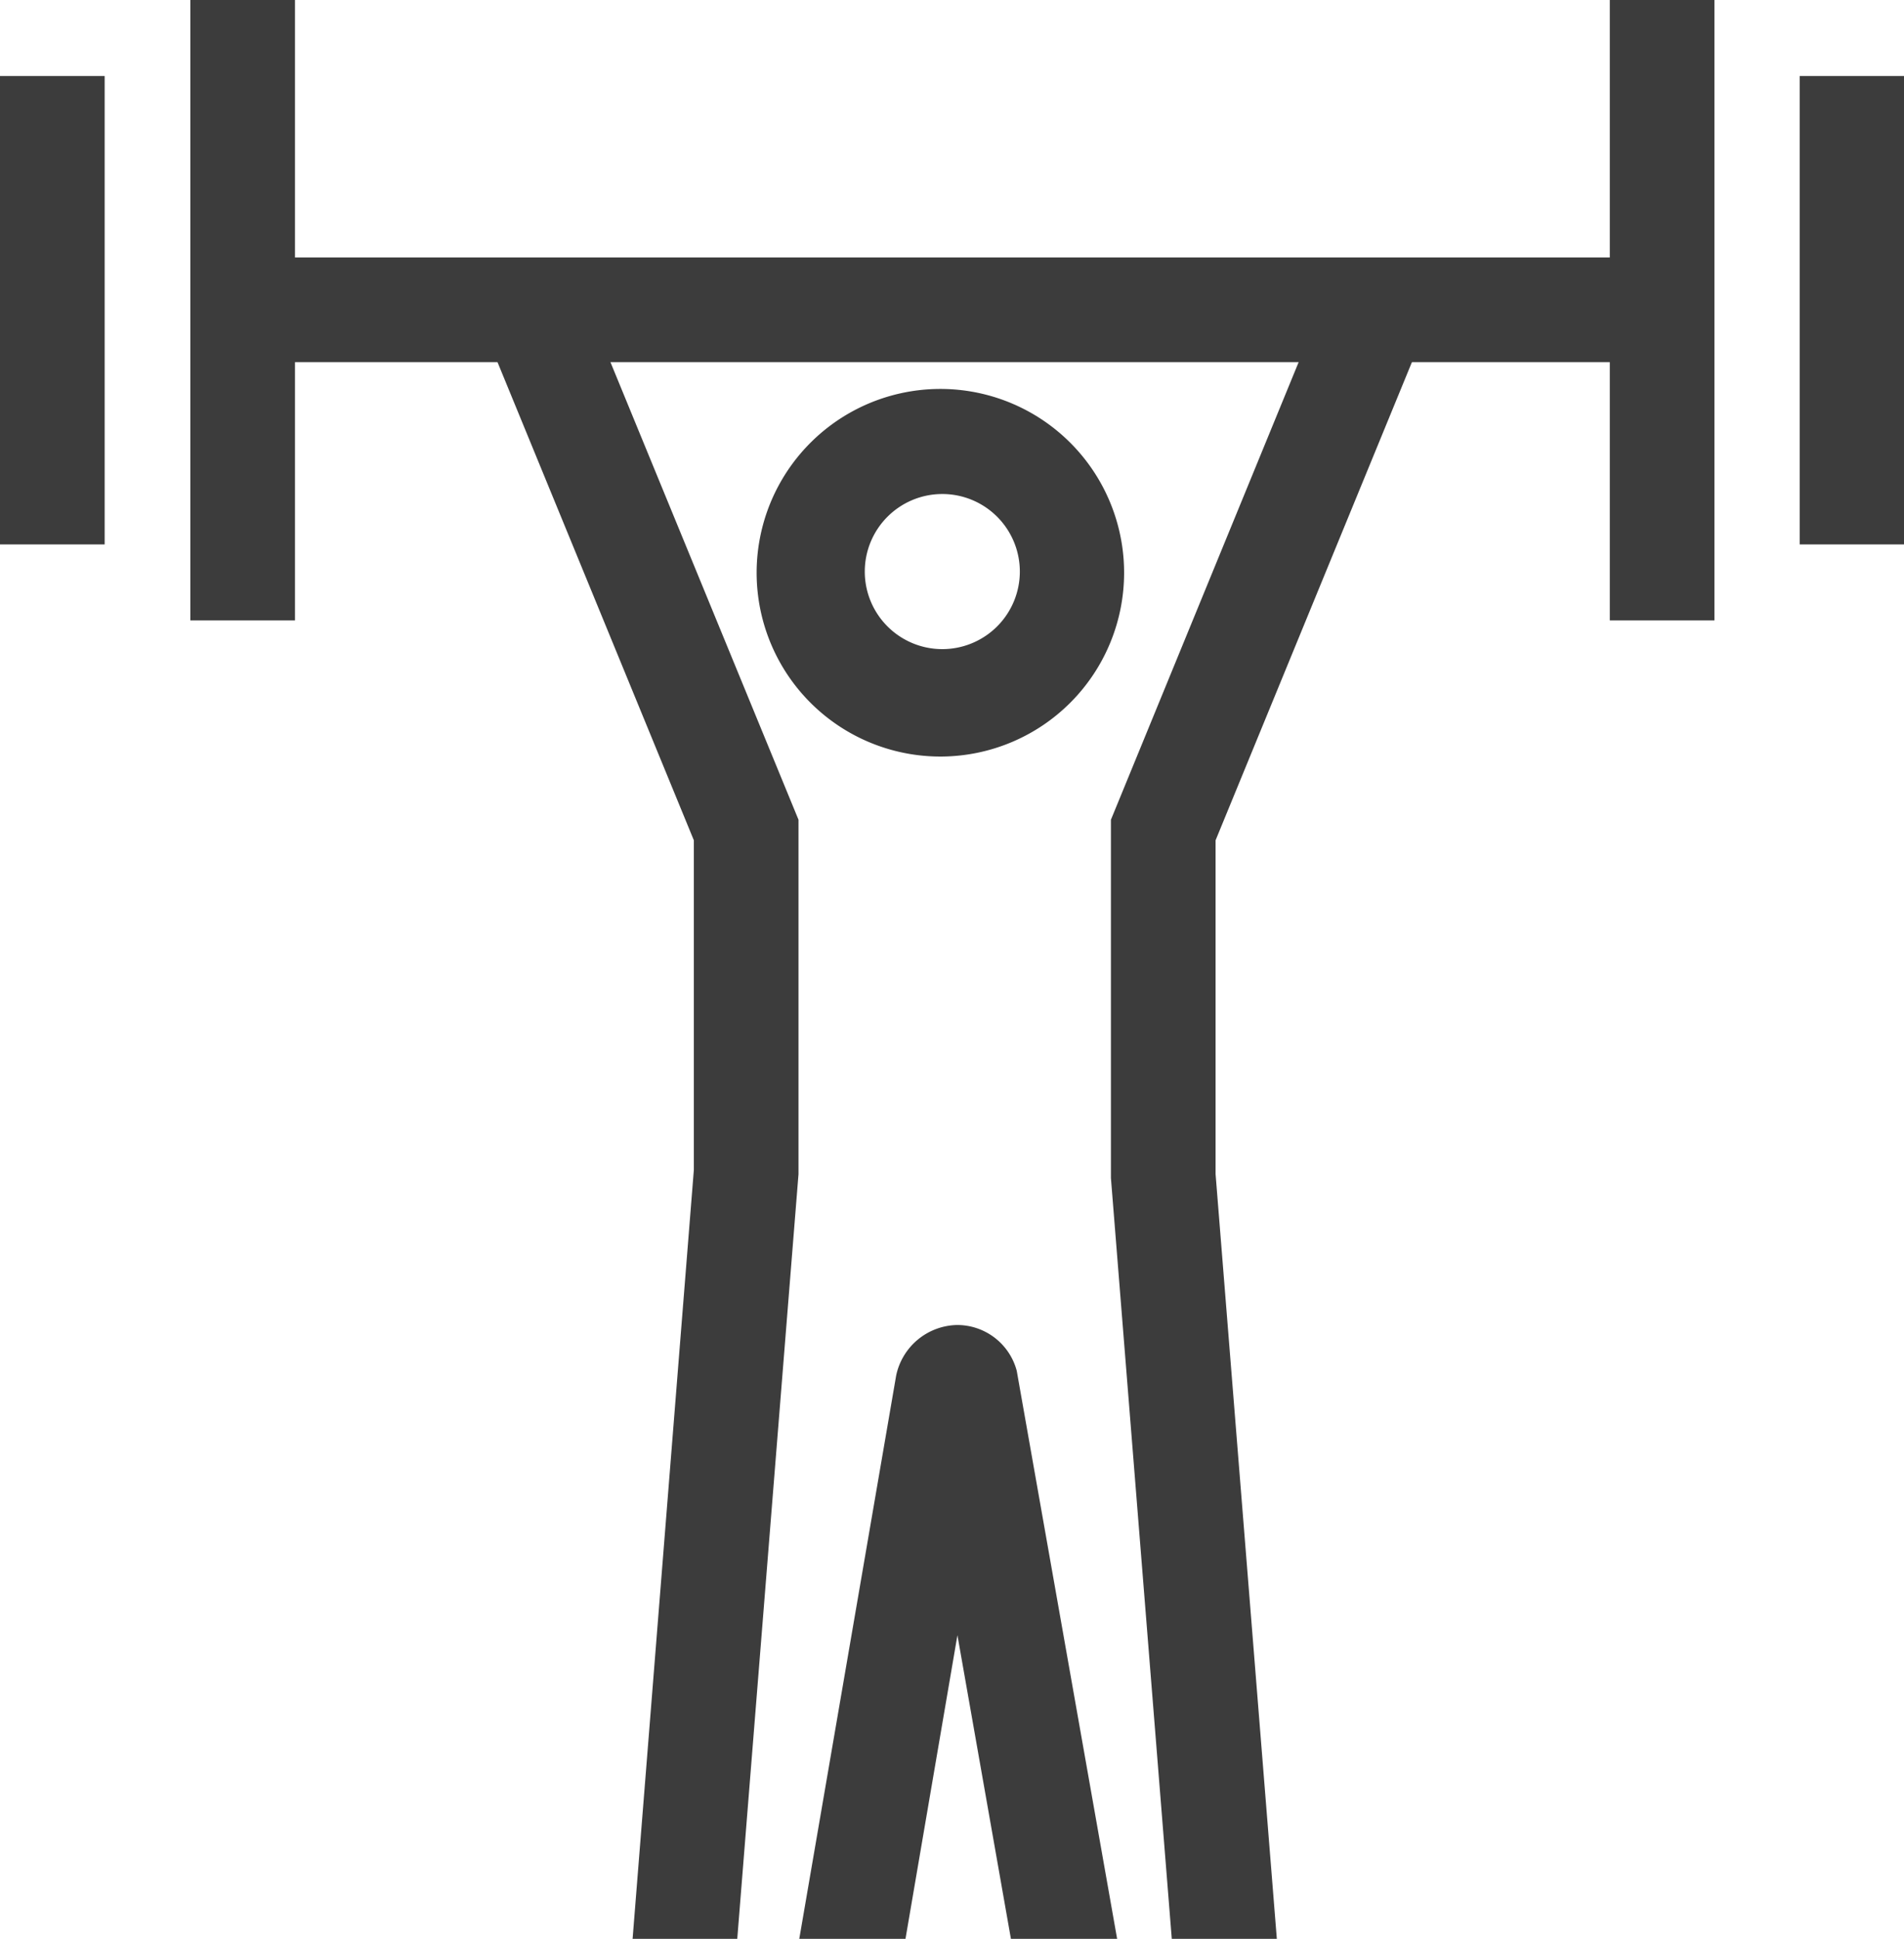
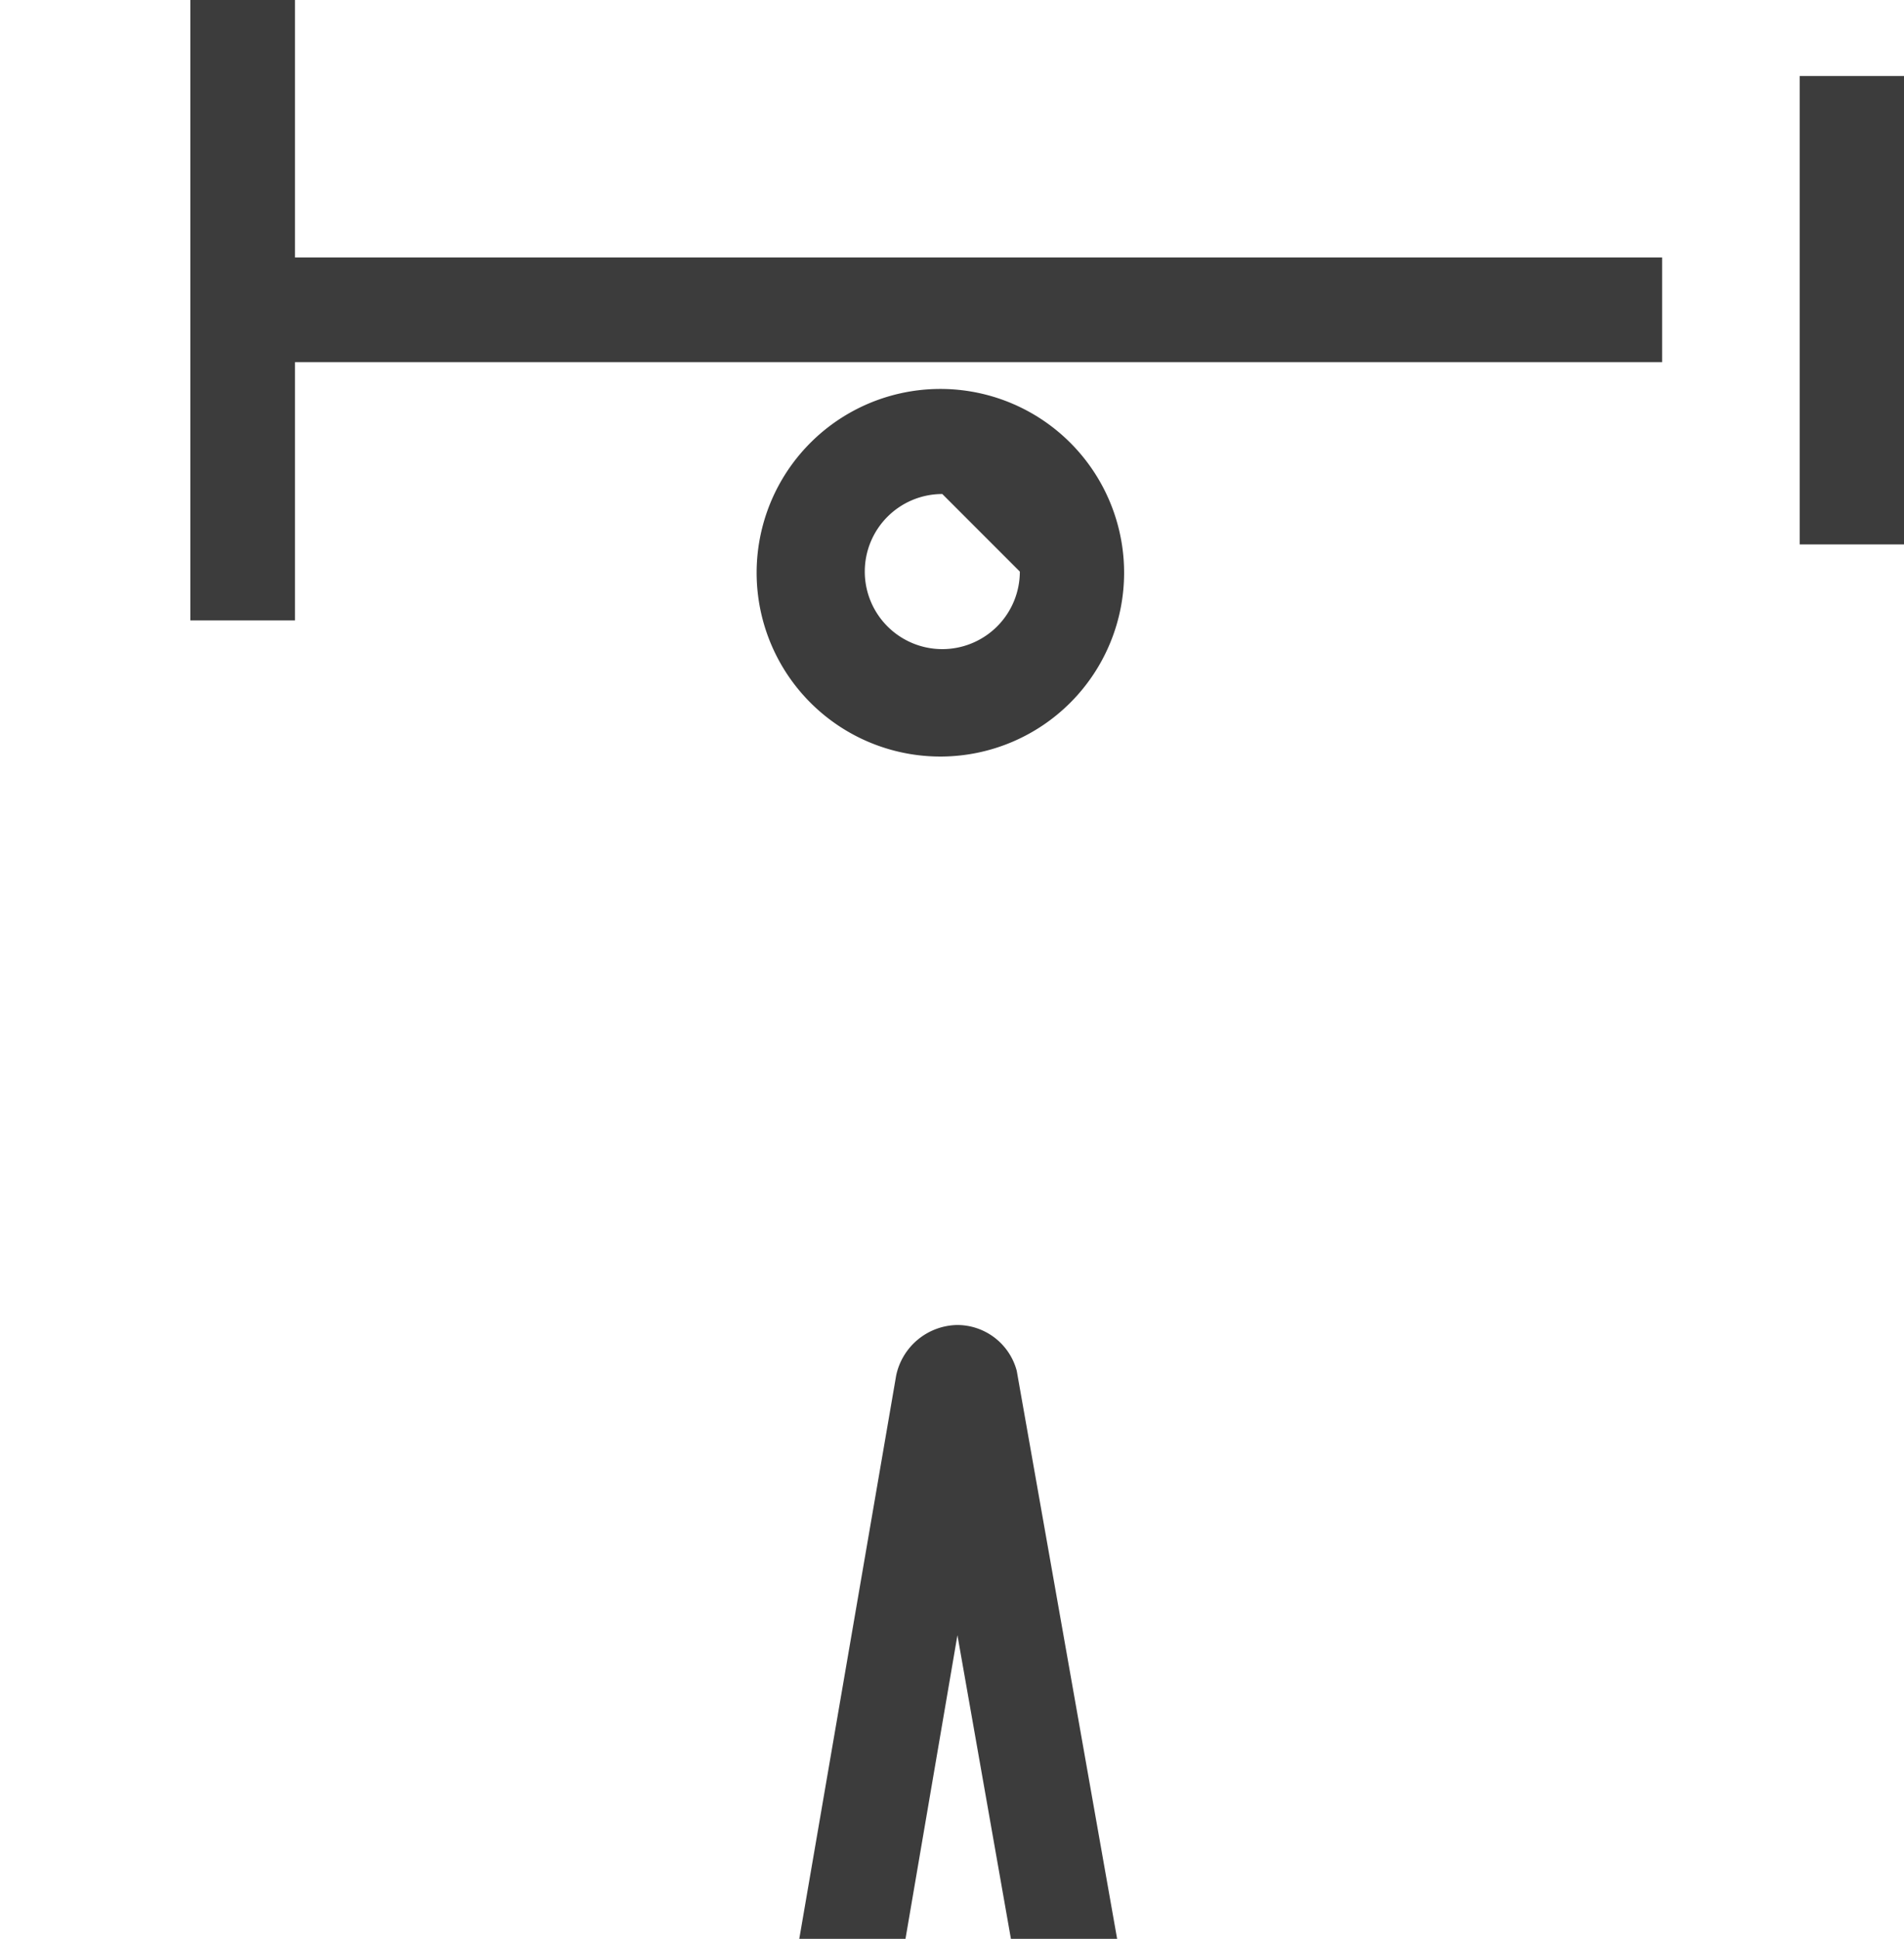
<svg xmlns="http://www.w3.org/2000/svg" id="レイヤー_1" data-name="レイヤー 1" viewBox="0 0 49.12 50">
  <defs>
    <style>.cls-1{fill:#3c3c3c;}</style>
  </defs>
  <title>アートボード 264</title>
-   <rect class="cls-1" y="1.96" width="2.7" height="12.08" />
  <rect class="cls-1" x="46.43" y="1.96" width="2.7" height="12.08" />
  <rect class="cls-1" x="4.91" width="2.7" height="16" />
-   <rect class="cls-1" x="41.53" width="2.7" height="16" />
  <rect class="cls-1" x="6.26" y="6.64" width="36.62" height="2.7" />
-   <path class="cls-1" d="M24.31,19.51A4.74,4.74,0,1,1,29,14.78,4.74,4.74,0,0,1,24.31,19.51Zm0-6.77a2,2,0,1,0,2,2A2,2,0,0,0,24.31,12.74Z" />
+   <path class="cls-1" d="M24.31,19.51A4.74,4.74,0,1,1,29,14.78,4.74,4.74,0,0,1,24.31,19.51Zm0-6.77a2,2,0,1,0,2,2Z" />
  <path class="cls-1" d="M23.36,50l1.34-7.83L26.08,50h2.74L26.23,35.35a1.59,1.59,0,0,0-1.54-1.18,1.64,1.64,0,0,0-1.57,1.3L20.62,50Z" />
-   <polygon class="cls-1" points="17.9 30.17 16.32 50 19.02 50 20.6 30.28 20.6 21.14 14.98 7.47 12.49 8.5 17.9 21.67 17.9 30.17" />
-   <polygon class="cls-1" points="30.23 50 32.94 50 31.36 30.28 31.36 21.67 36.77 8.5 34.27 7.47 28.66 21.14 28.66 30.38 30.23 50" />
</svg>